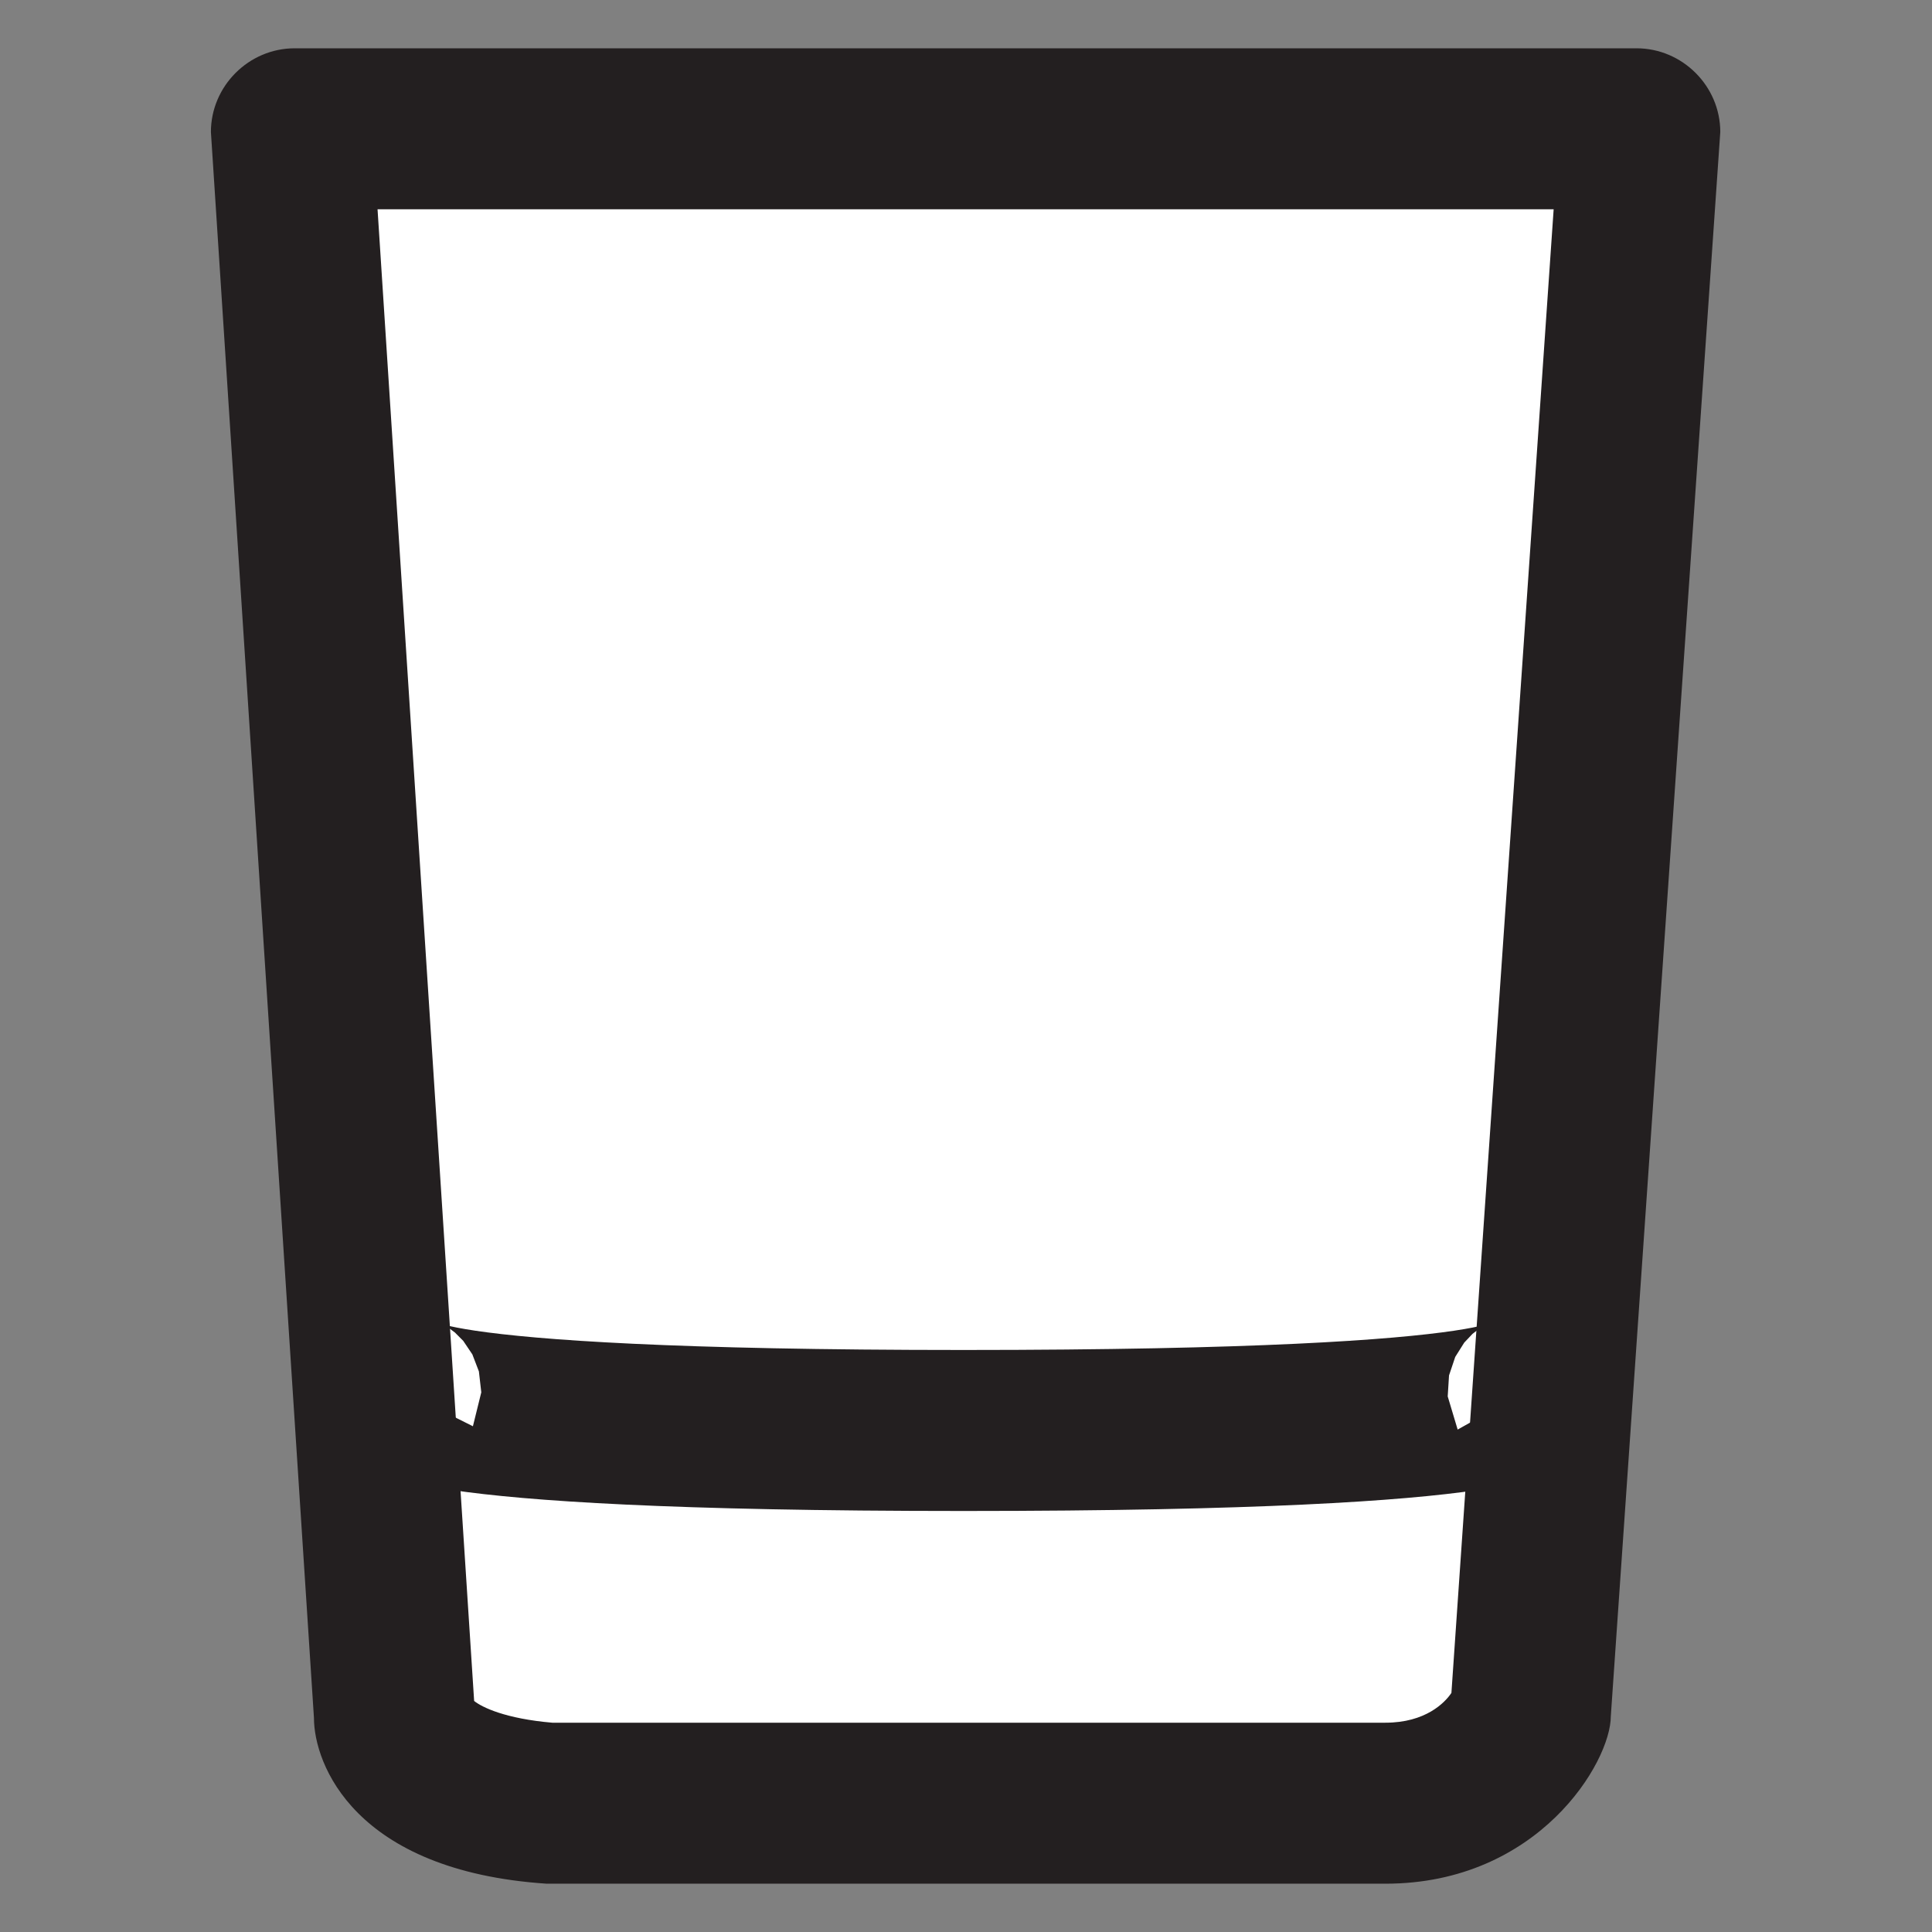
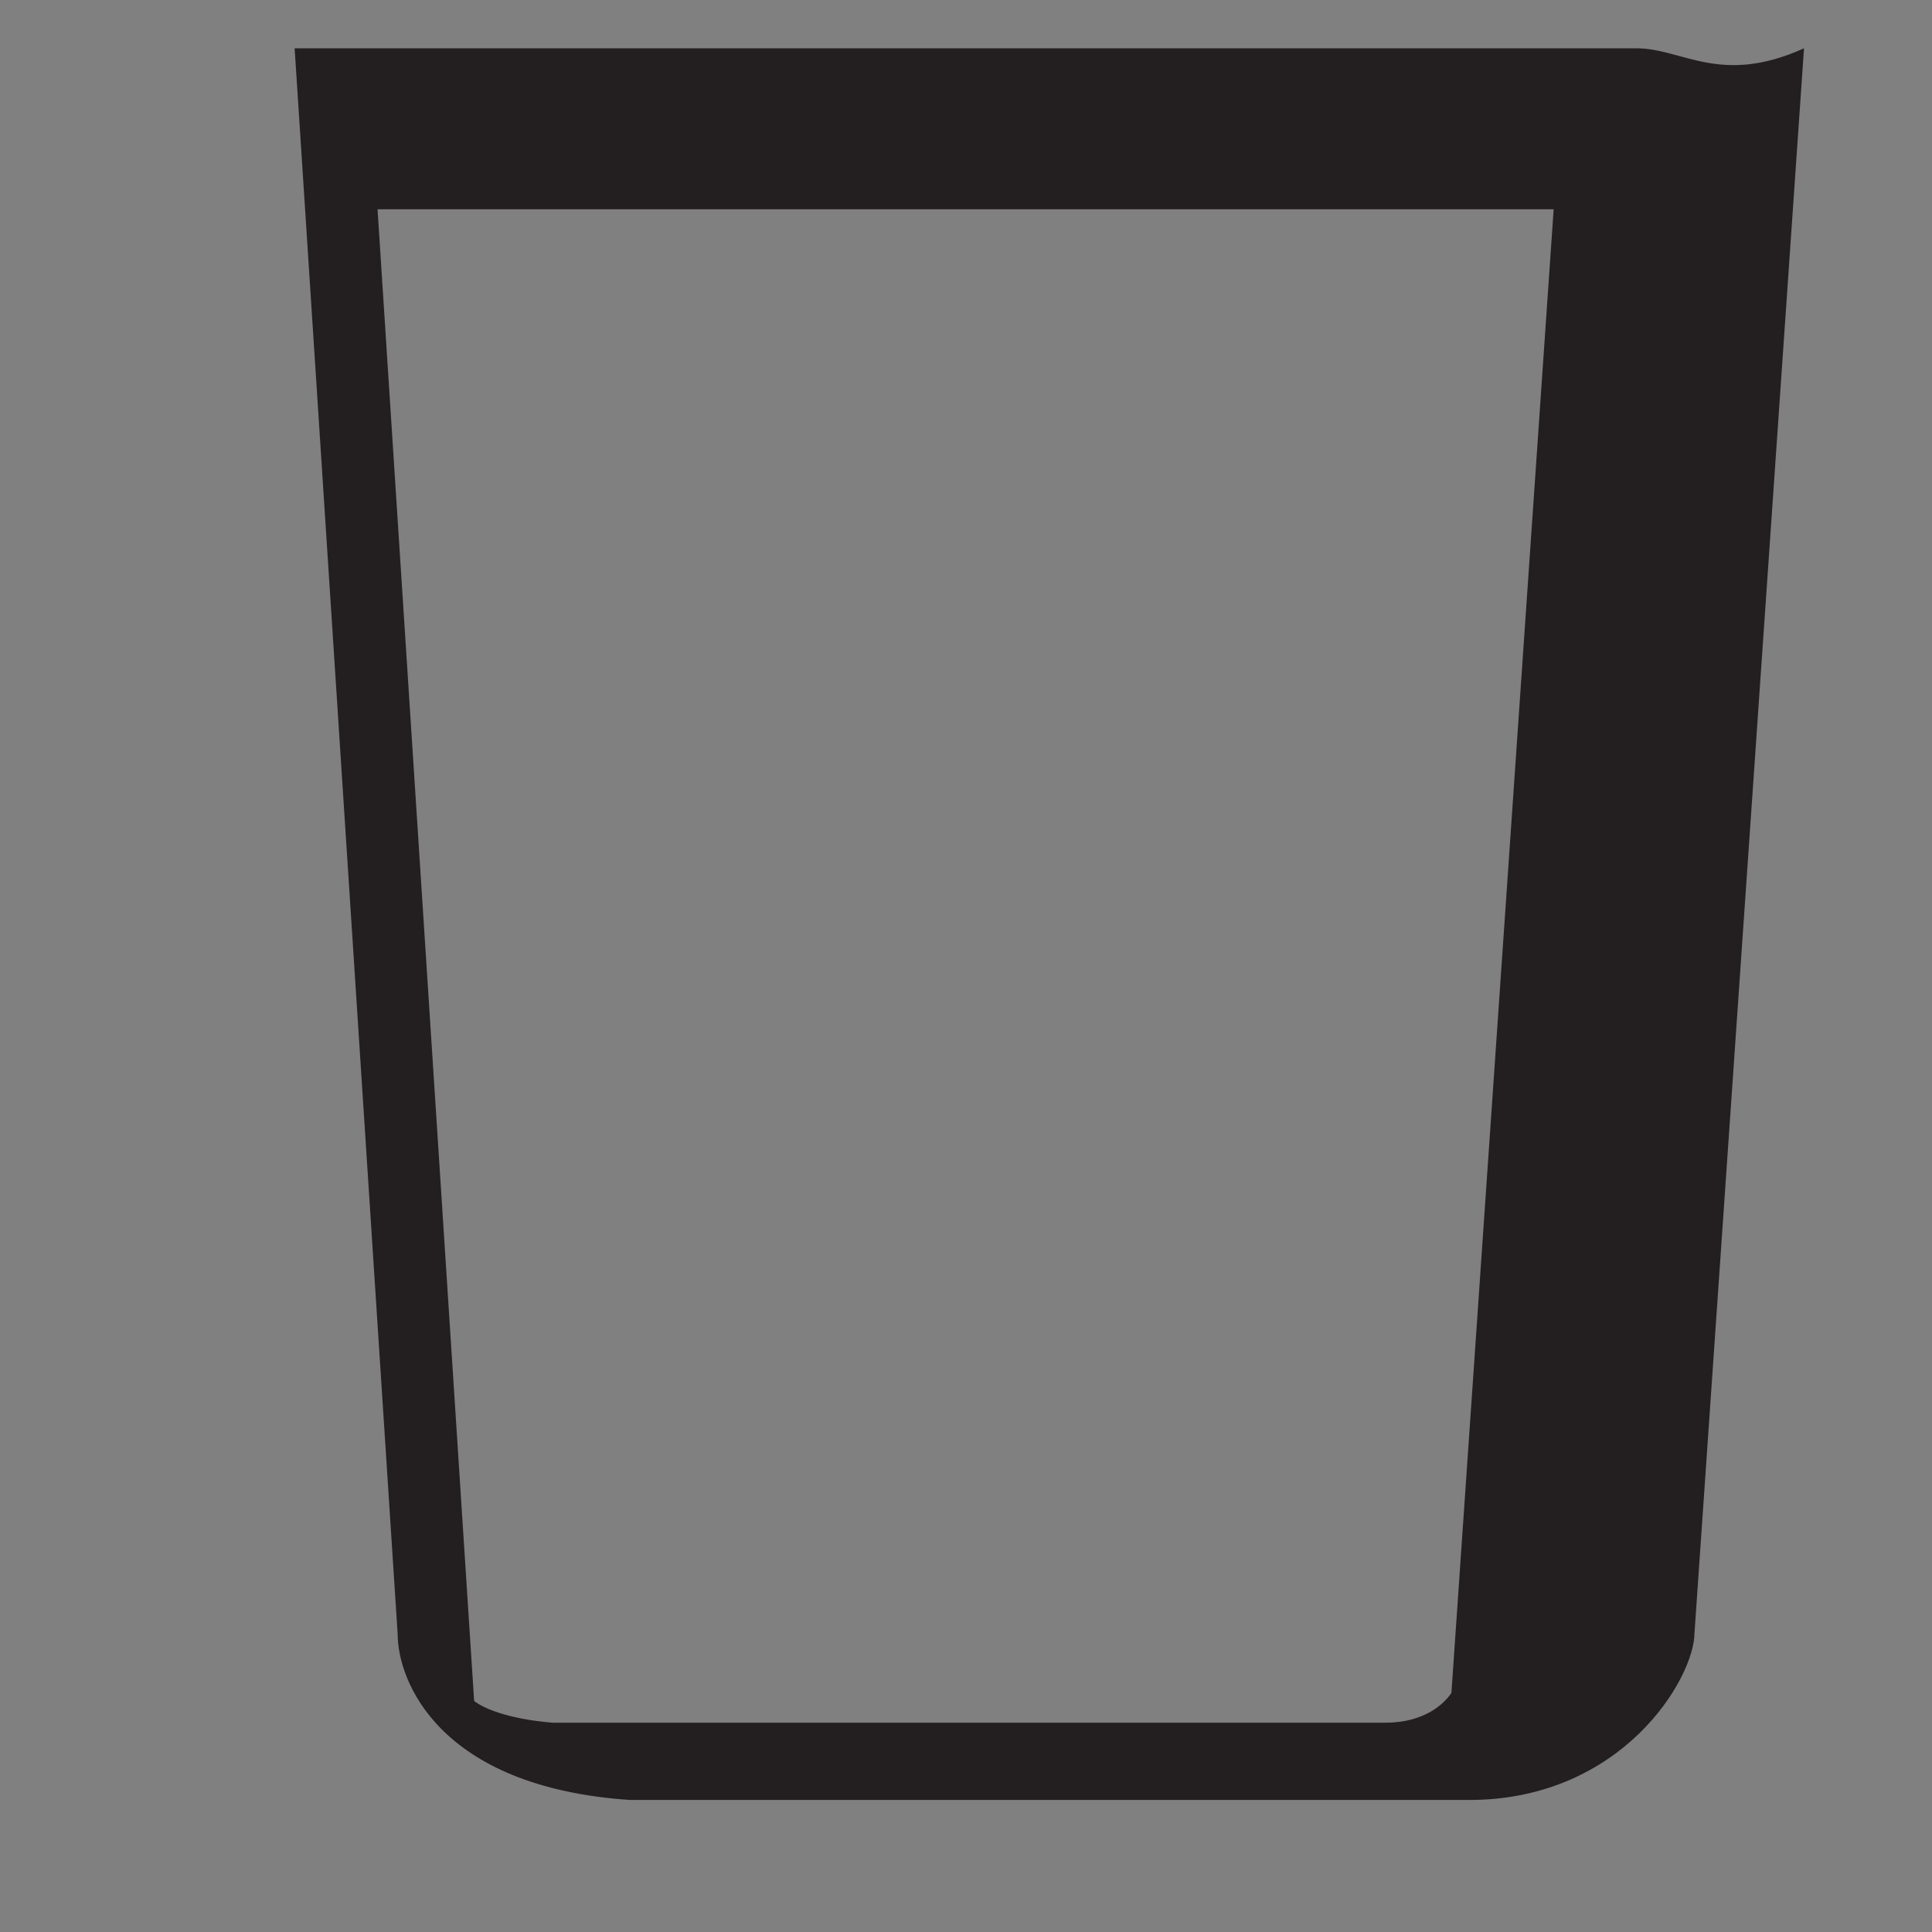
<svg xmlns="http://www.w3.org/2000/svg" version="1.1" id="Layer_1" x="0px" y="0px" viewBox="0 0 24 24" style="enable-background:new 0 0 24 24;" xml:space="preserve" width="300px" height="300px" preserveAspectRatio="none">
  <rect x="0" y="0" width="24" height="24" fill="#808080" stroke="none" />
  <style type="text/css">
	.st0{fill:#FFFFFF;}
	.st1{fill:#231F20;}
	.st2{fill:none;stroke:#231F20;stroke-width:2;stroke-miterlimit:10;}
</style>
  <g>
    <g>
-       <path class="st0" d="M6.79,22.4c-1.53-0.1-1.89-0.8-1.89-1.06L3.62,1.58L20.33,1.6l-1.32,19.65c-0.03,0.17-0.51,1.15-1.8,1.15    H6.79z" />
-       <path class="st1" d="M19.3,2.6l-1.27,18.43c-0.08,0.12-0.32,0.37-0.82,0.37H6.86c-0.58-0.05-0.87-0.19-0.97-0.27L4.69,2.6H19.3     M20.33,0.6H3.66c-0.57,0-1.04,0.47-1.04,1.04l1.28,19.7c0,0.57,0.5,1.9,2.89,2.06h10.42c1.9,0,2.8-1.51,2.8-2.08l1.36-19.68    C21.37,1.07,20.9,0.6,20.33,0.6L20.33,0.6z" />
+       <path class="st1" d="M19.3,2.6l-1.27,18.43c-0.08,0.12-0.32,0.37-0.82,0.37H6.86c-0.58-0.05-0.87-0.19-0.97-0.27L4.69,2.6H19.3     M20.33,0.6H3.66l1.28,19.7c0,0.57,0.5,1.9,2.89,2.06h10.42c1.9,0,2.8-1.51,2.8-2.08l1.36-19.68    C21.37,1.07,20.9,0.6,20.33,0.6L20.33,0.6z" />
    </g>
-     <path class="st2" d="M4.98,17.27c0,0-0.25,0.5,6.99,0.5c7.29,0,7.01-0.5,7.01-0.5" />
  </g>
</svg>